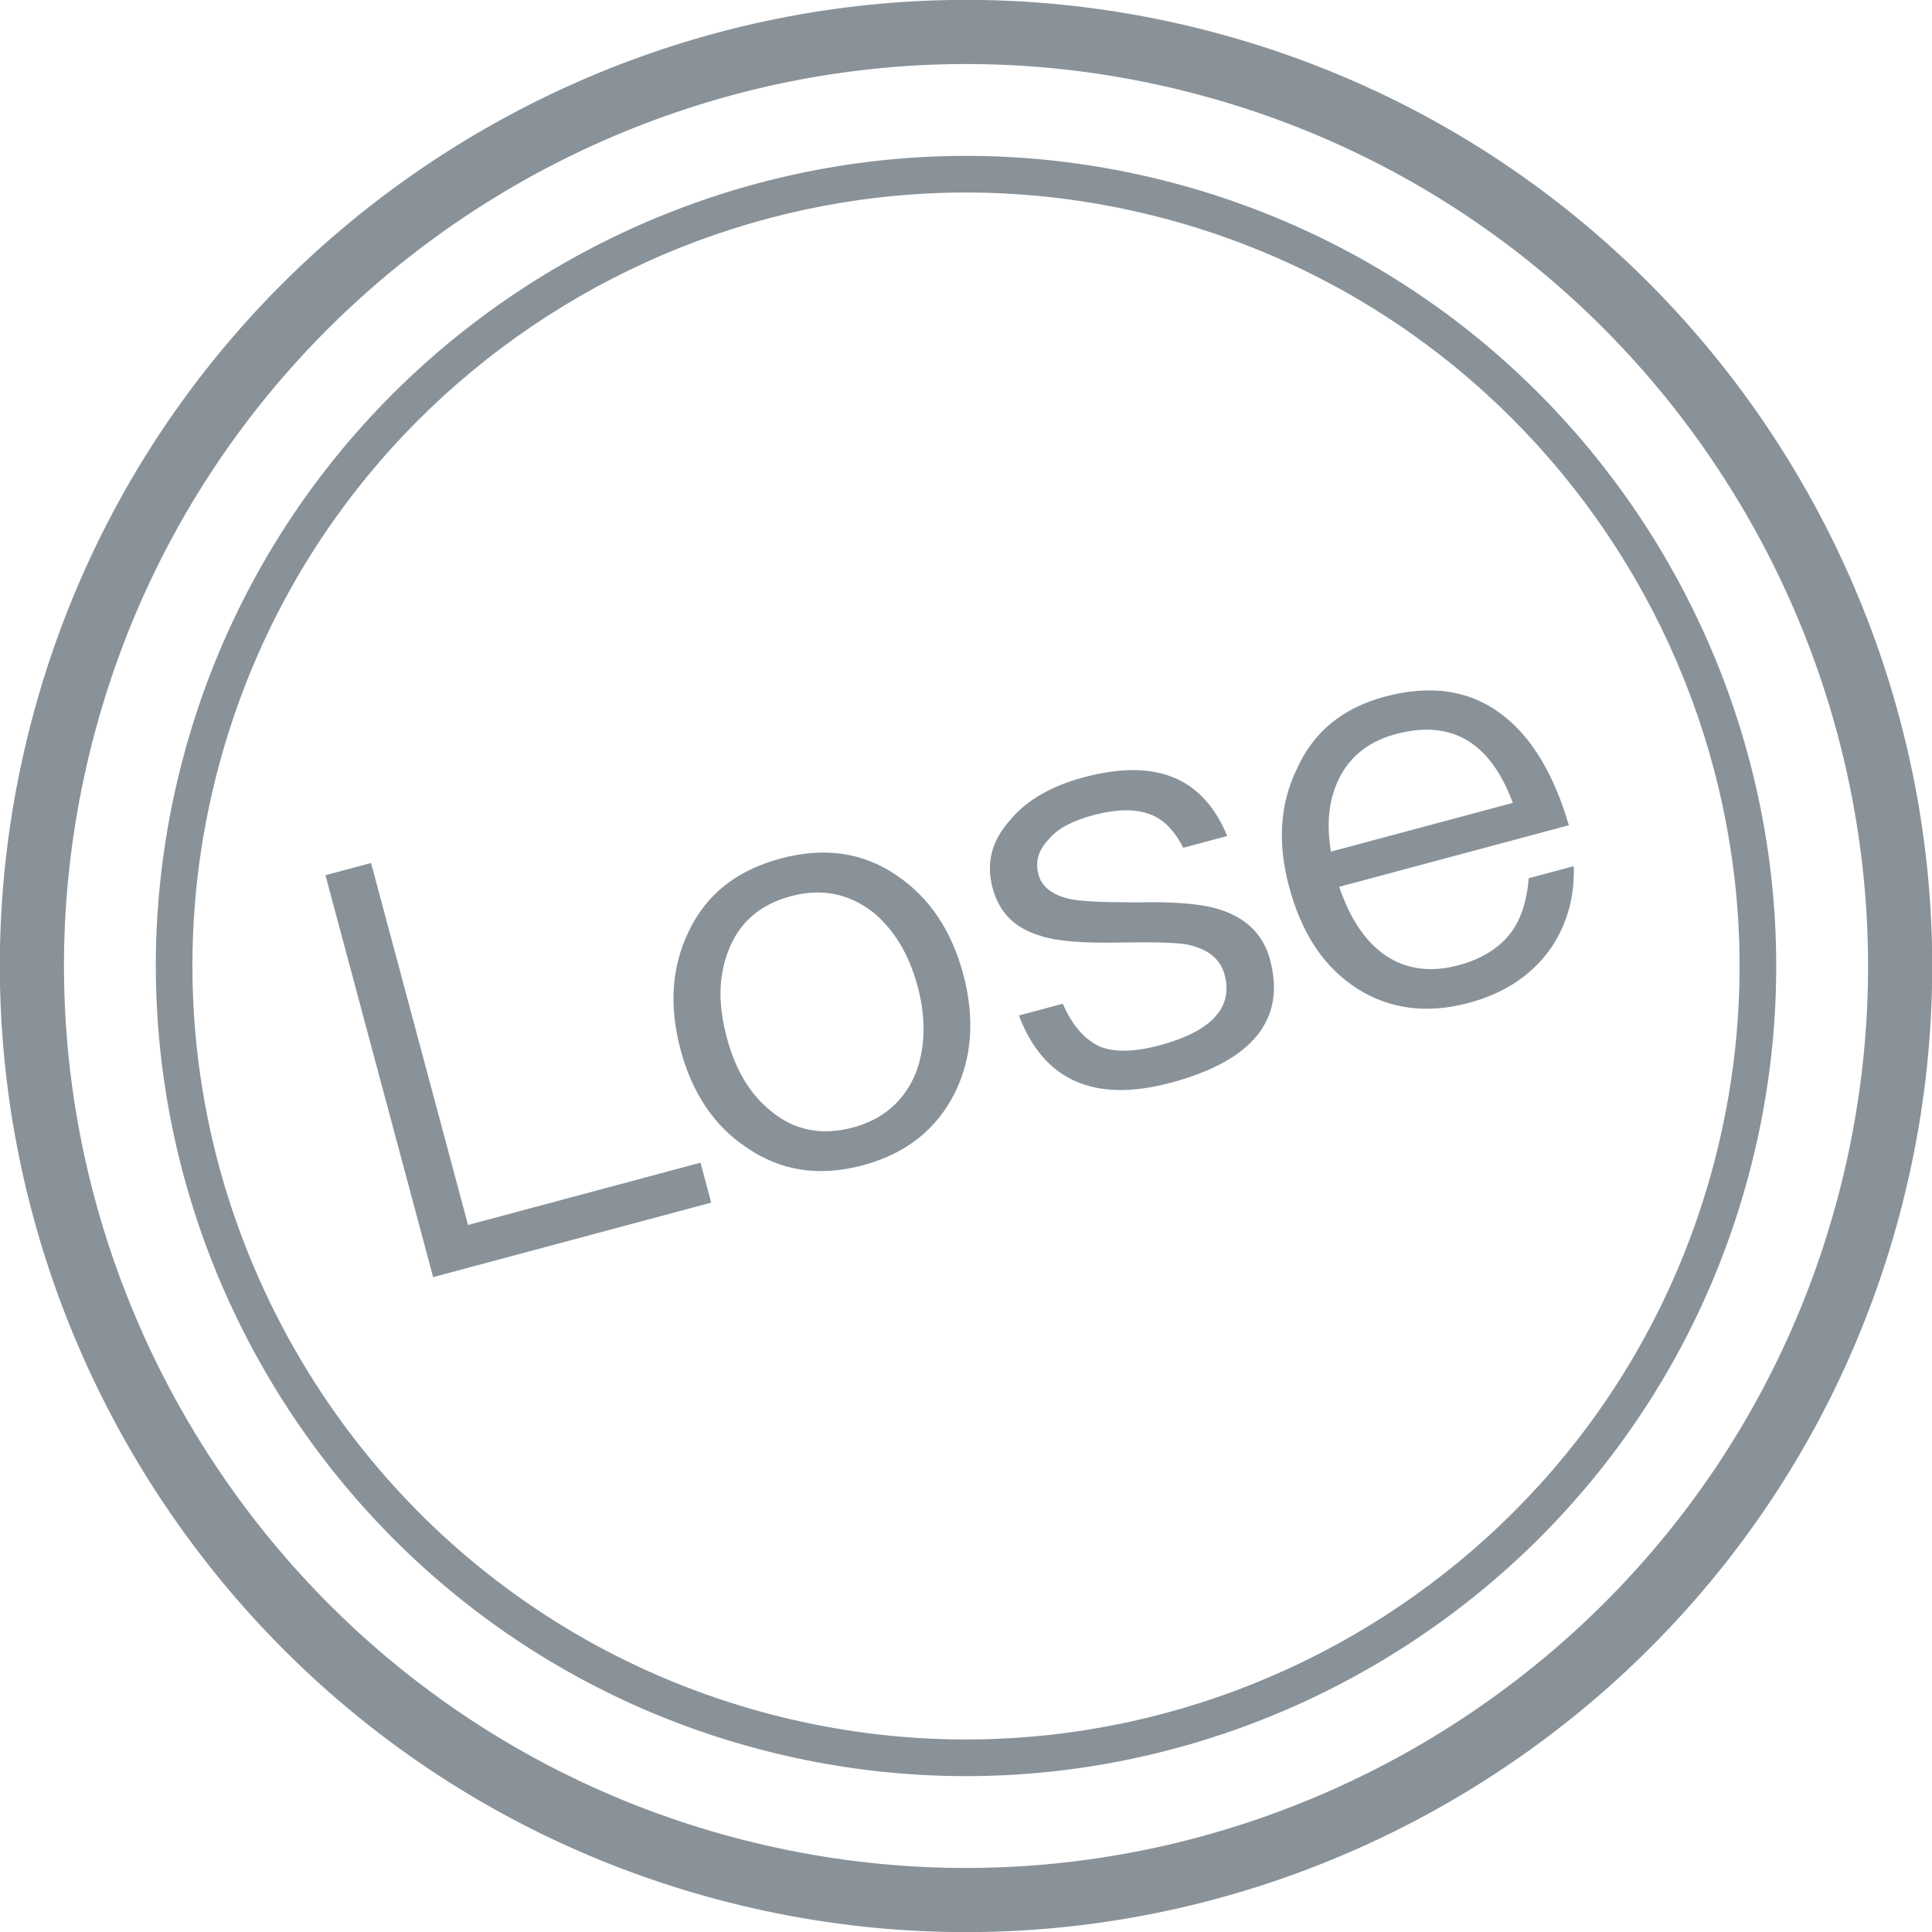
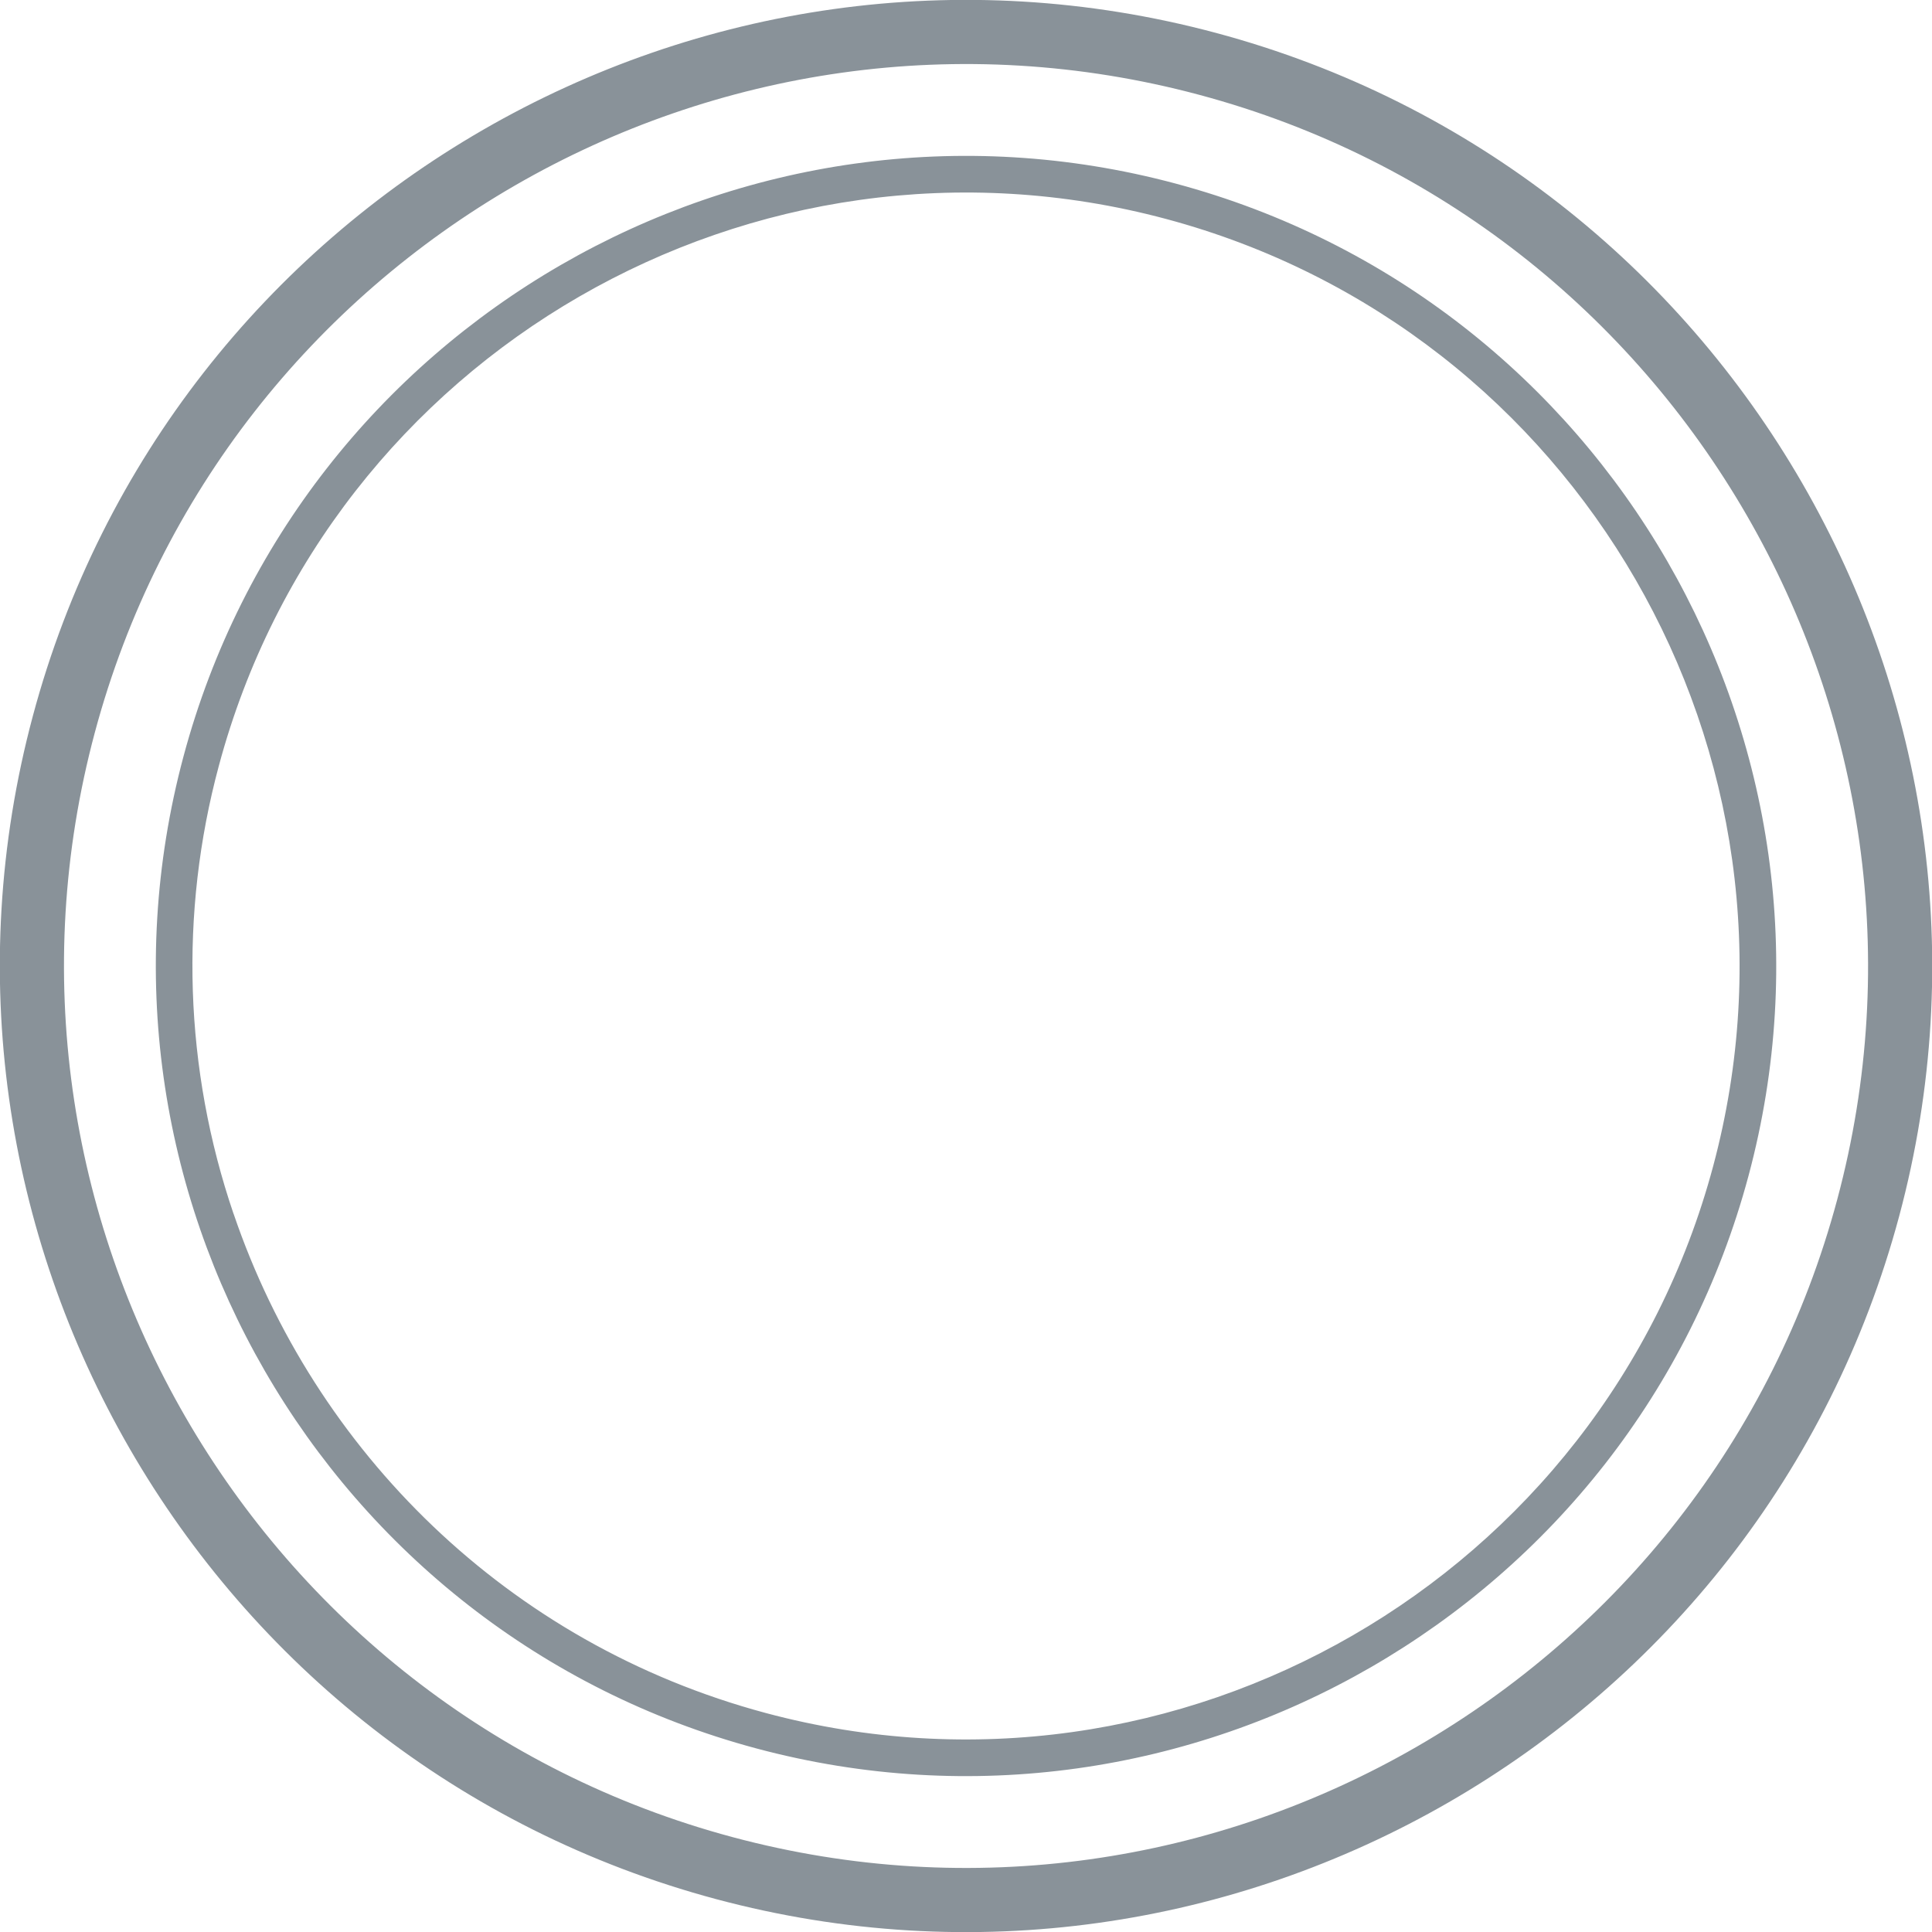
<svg xmlns="http://www.w3.org/2000/svg" width="30px" height="30px" viewBox="0 0 30 30" version="1.1">
  <title>ico/AI预测/lose版/英文</title>
  <g id="ico/AI预测/lose版/英文" stroke="none" stroke-width="1" fill="none" fill-rule="evenodd">
    <g id="ico/AI预测/lose版2" transform="translate(15, 15) rotate(-345) translate(-15, -15) translate(-0.002, -0)" fill="#899299" fill-rule="nonzero">
      <path d="M15.002,0 C6.73,0 0,6.729 0,15 C0,23.271 6.73,30 15.002,30 C23.274,30 30.003,23.271 30.003,15 C30.004,6.729 23.274,0 15.002,0 L15.002,0 Z M15.002,29.004 C7.279,29.004 0.996,22.722 0.996,15 C0.996,7.278 7.279,0.996 15.002,0.996 C22.724,0.996 29.007,7.278 29.007,15 C29.007,22.722 22.724,29.004 15.002,29.004 Z M2.422,15 C2.422,21.936 8.065,27.578 15.002,27.578 C21.938,27.578 27.581,21.936 27.581,15 C27.581,8.064 21.938,2.422 15.002,2.422 C8.065,2.422 2.422,8.064 2.422,15 Z M25.042,21.591 L24.986,21.668 C22.829,24.886 19.159,27.009 15.002,27.009 C8.379,27.009 2.991,21.622 2.991,15 C2.991,8.378 8.379,2.991 15.002,2.991 C21.625,2.991 27.013,8.378 27.013,15 C27.016,17.372 26.312,19.691 24.991,21.662 L25.042,21.591 Z" id="形状" transform="translate(15.002, 15) scale(-1, 1) translate(-15.002, -15) " />
    </g>
-     <path d="M10.045,17.501 L10.045,16.859 L6.308,16.859 L6.308,11.04 L5.575,11.04 L5.575,17.501 L10.045,17.501 Z M12.471,17.55 C13.168,17.55 13.729,17.306 14.155,16.817 C14.544,16.365 14.743,15.786 14.743,15.089 C14.743,14.383 14.544,13.804 14.146,13.343 C13.729,12.854 13.168,12.619 12.471,12.619 C11.766,12.619 11.214,12.854 10.797,13.343 C10.399,13.804 10.2,14.383 10.2,15.089 C10.2,15.786 10.399,16.365 10.797,16.817 C11.214,17.306 11.766,17.55 12.471,17.55 Z M12.471,16.944 C11.974,16.944 11.585,16.754 11.313,16.374 C11.06,16.03 10.942,15.605 10.942,15.089 C10.942,14.564 11.06,14.139 11.313,13.795 C11.585,13.415 11.974,13.225 12.471,13.225 C12.96,13.225 13.349,13.415 13.639,13.795 C13.883,14.139 14.01,14.564 14.01,15.089 C14.01,15.596 13.883,16.03 13.639,16.374 C13.349,16.754 12.96,16.944 12.471,16.944 Z M17.421,17.55 C18.742,17.55 19.403,17.062 19.403,16.102 C19.403,15.695 19.213,15.379 18.842,15.143 C18.598,14.989 18.199,14.845 17.638,14.709 C17.168,14.582 16.842,14.483 16.67,14.401 C16.399,14.266 16.272,14.094 16.272,13.895 C16.272,13.686 16.372,13.524 16.571,13.406 C16.752,13.279 17.005,13.225 17.331,13.225 C17.702,13.225 17.991,13.297 18.19,13.442 C18.371,13.569 18.489,13.786 18.552,14.076 L19.258,14.076 C19.131,13.098 18.498,12.619 17.34,12.619 C16.815,12.619 16.381,12.736 16.055,12.972 C15.702,13.207 15.53,13.514 15.53,13.913 C15.53,14.311 15.702,14.609 16.064,14.827 C16.281,14.971 16.67,15.107 17.222,15.243 C17.729,15.37 18.064,15.469 18.217,15.541 C18.507,15.686 18.661,15.885 18.661,16.148 C18.661,16.673 18.236,16.944 17.403,16.944 C17.005,16.944 16.706,16.872 16.507,16.727 C16.308,16.564 16.172,16.302 16.118,15.931 L15.412,15.931 C15.521,17.007 16.191,17.55 17.421,17.55 Z M22.208,17.55 C22.814,17.55 23.312,17.369 23.701,17.025 C24.018,16.736 24.226,16.374 24.335,15.921 L23.611,15.921 C23.493,16.247 23.339,16.492 23.14,16.654 C22.905,16.844 22.588,16.944 22.208,16.944 C21.765,16.944 21.412,16.799 21.158,16.51 C20.905,16.22 20.769,15.813 20.733,15.288 L24.425,15.288 C24.407,14.474 24.226,13.831 23.882,13.379 C23.502,12.872 22.932,12.619 22.181,12.619 C21.502,12.619 20.968,12.863 20.57,13.352 C20.172,13.813 19.982,14.392 19.982,15.08 C19.982,15.84 20.181,16.437 20.597,16.89 C20.995,17.324 21.538,17.55 22.208,17.55 Z M23.674,14.727 L20.751,14.727 C20.796,14.266 20.941,13.904 21.195,13.632 C21.448,13.361 21.783,13.225 22.199,13.225 C23.086,13.225 23.583,13.723 23.674,14.727 Z" id="Lose" fill="#899299" fill-rule="nonzero" transform="translate(15, 14.295) rotate(-15) translate(-15, -14.295) " />
  </g>
</svg>